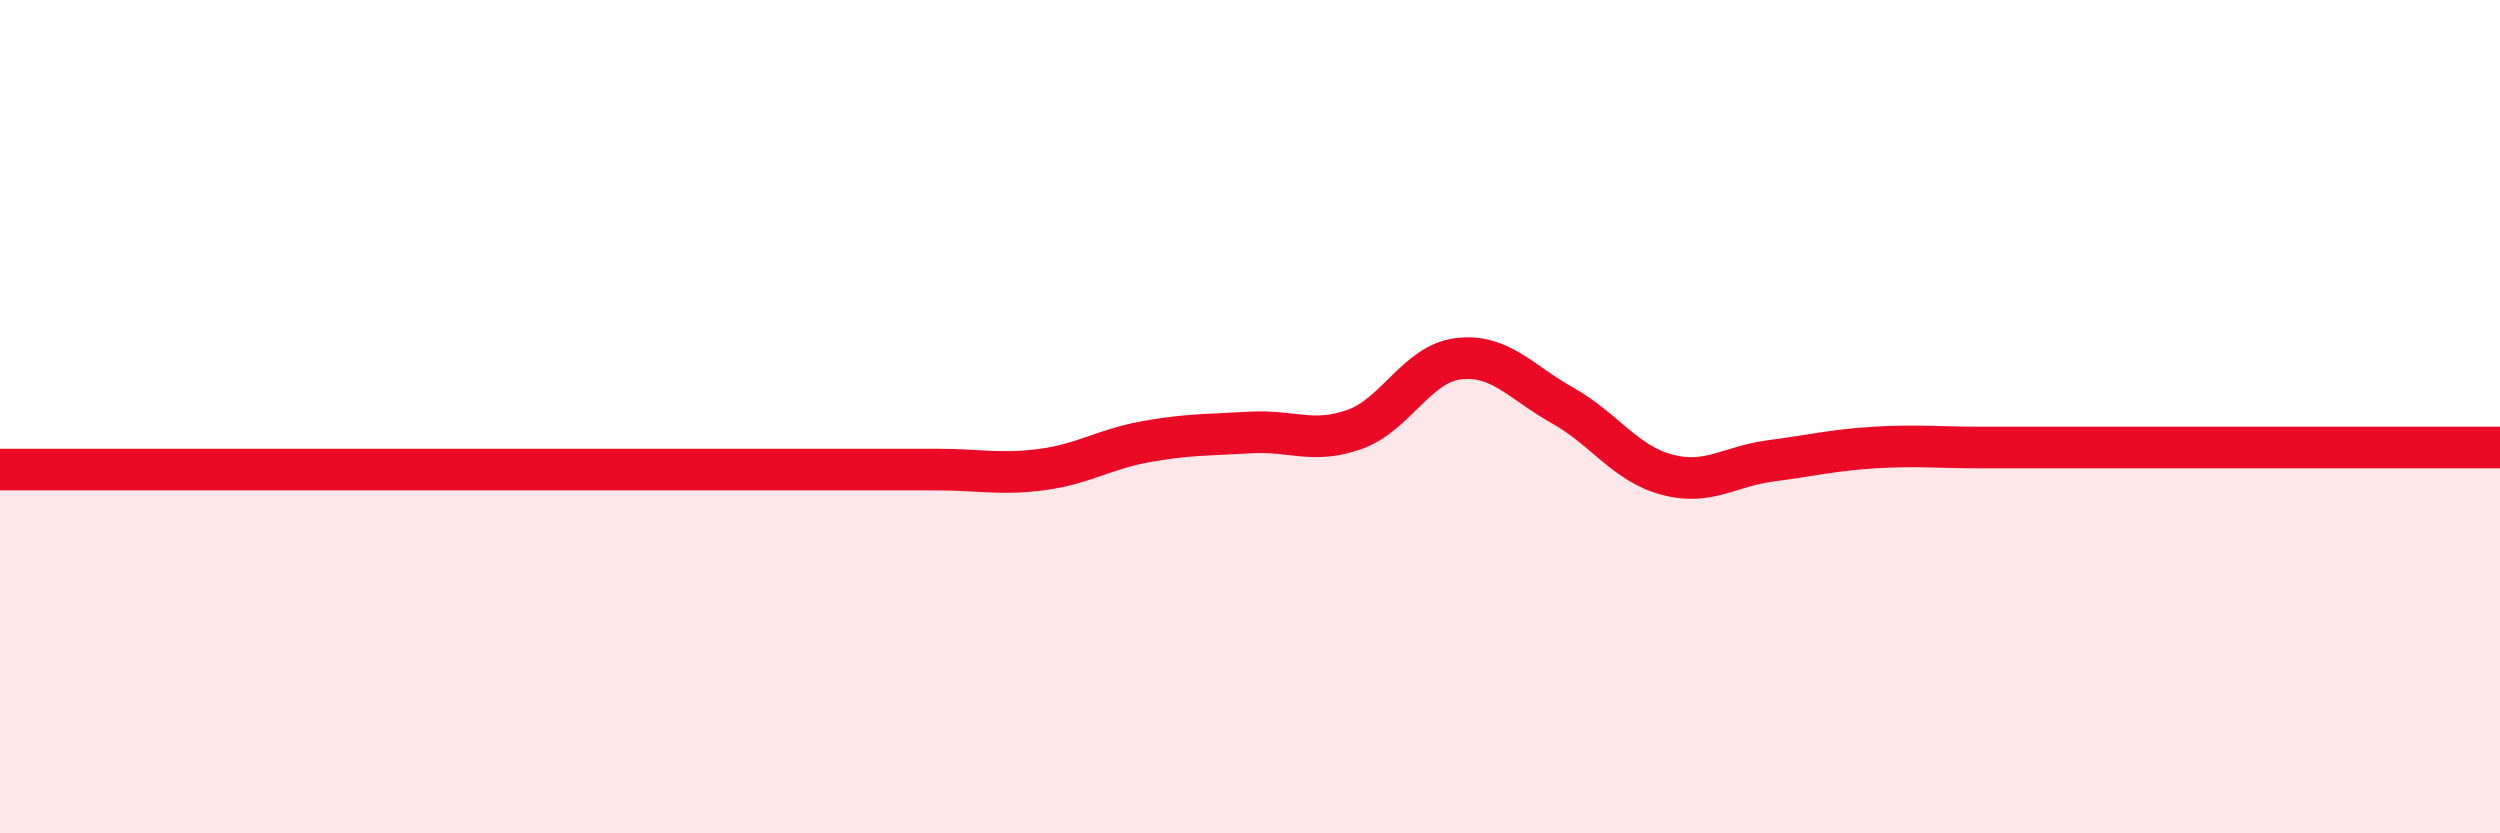
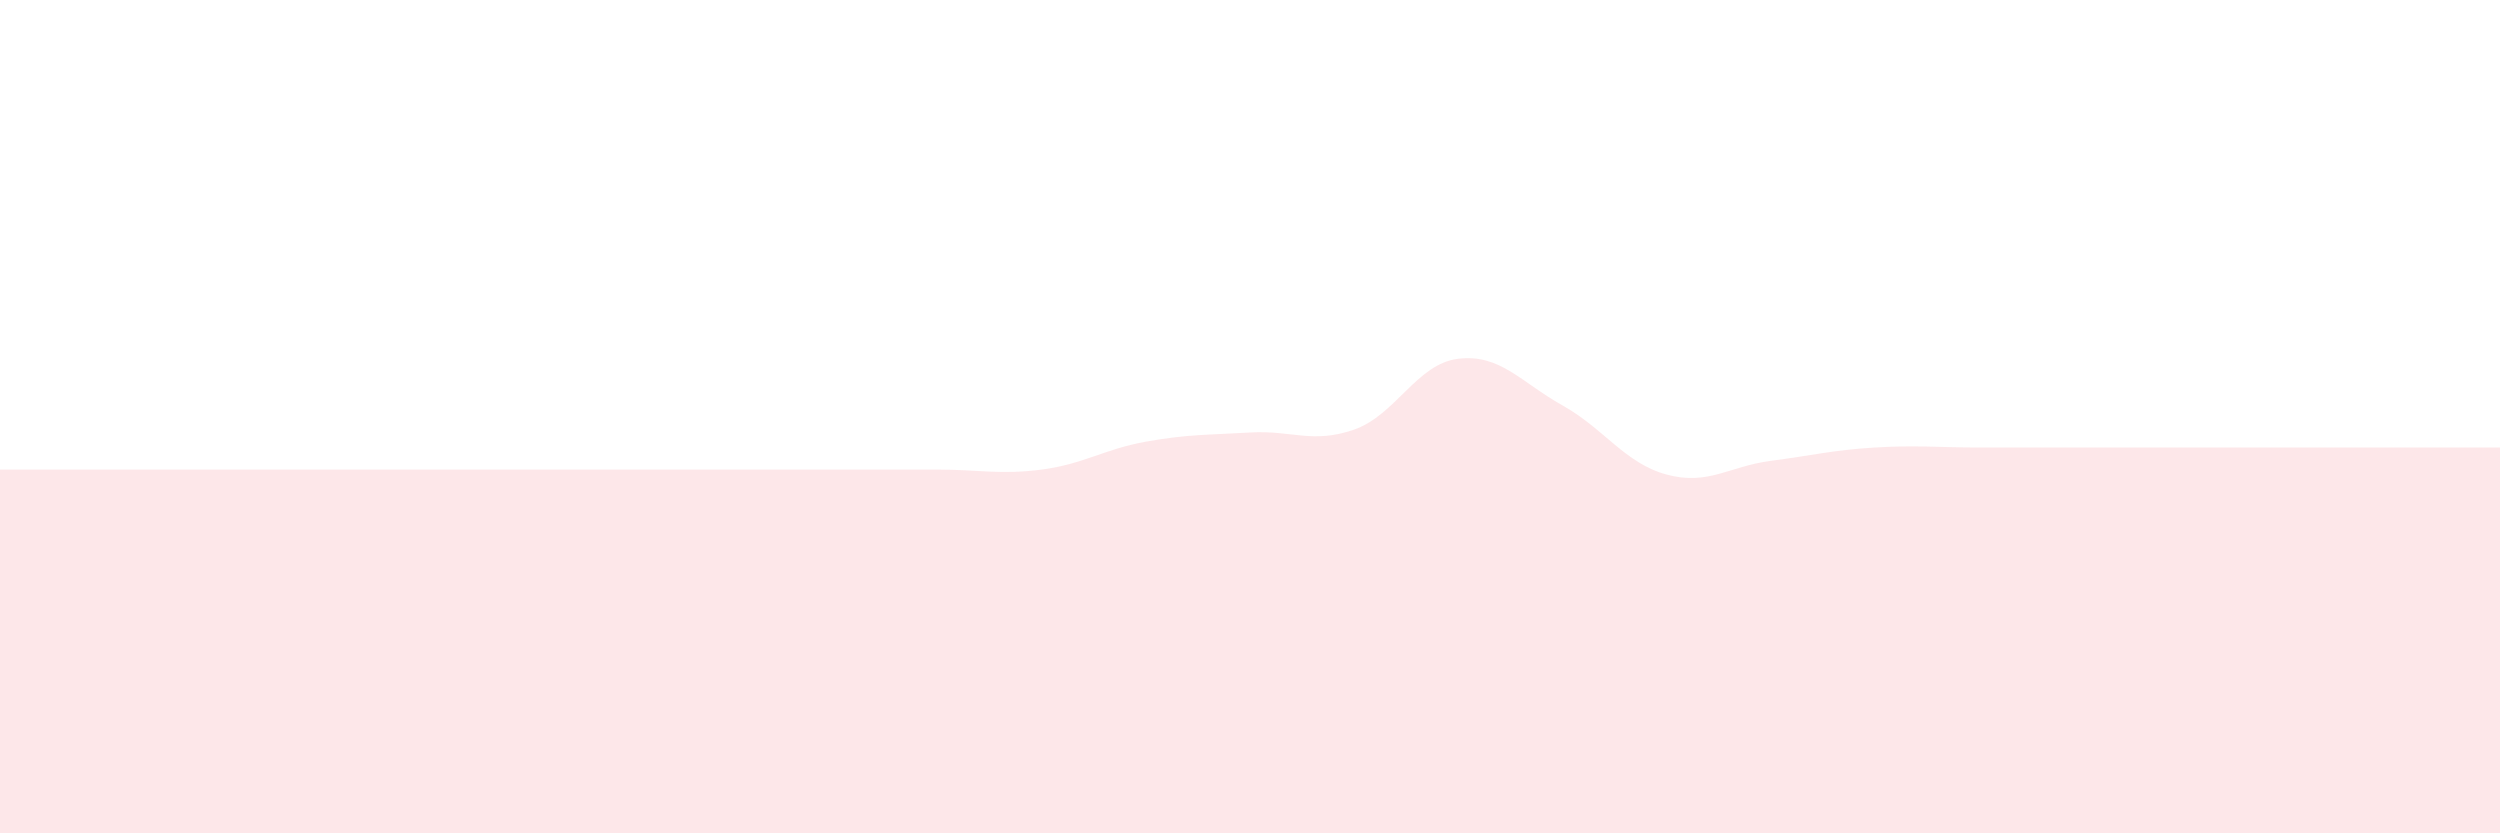
<svg xmlns="http://www.w3.org/2000/svg" width="60" height="20" viewBox="0 0 60 20">
  <path d="M 0,11.27 C 0.5,11.27 1.5,11.27 2.5,11.27 C 3.5,11.27 4,11.27 5,11.27 C 6,11.27 6.5,11.27 7.5,11.27 C 8.5,11.27 9,11.27 10,11.27 C 11,11.27 11.5,11.27 12.5,11.27 C 13.5,11.27 14,11.27 15,11.27 C 16,11.27 16.5,11.27 17.5,11.27 C 18.5,11.27 19,11.27 20,11.27 C 21,11.27 21.5,11.27 22.5,11.27 C 23.5,11.27 24,11.4 25,11.27 C 26,11.14 26.5,10.78 27.5,10.6 C 28.5,10.42 29,10.44 30,10.38 C 31,10.32 31.5,10.66 32.5,10.31 C 33.5,9.96 34,8.73 35,8.61 C 36,8.49 36.5,9.17 37.5,9.73 C 38.5,10.29 39,11.12 40,11.39 C 41,11.66 41.5,11.19 42.5,11.06 C 43.5,10.93 44,10.8 45,10.74 C 46,10.68 46.5,10.74 47.5,10.74 C 48.5,10.74 49,10.74 50,10.74 C 51,10.74 51.5,10.74 52.5,10.74 C 53.5,10.74 53.5,10.74 55,10.74 C 56.5,10.74 59,10.74 60,10.74L60 20L0 20Z" fill="#EB0A25" opacity="0.1" stroke-linecap="round" stroke-linejoin="round" />
-   <path d="M 0,11.27 C 0.5,11.27 1.5,11.27 2.5,11.27 C 3.5,11.27 4,11.27 5,11.27 C 6,11.27 6.5,11.27 7.5,11.27 C 8.5,11.27 9,11.27 10,11.27 C 11,11.27 11.5,11.27 12.5,11.27 C 13.5,11.27 14,11.27 15,11.27 C 16,11.27 16.5,11.27 17.5,11.27 C 18.5,11.27 19,11.27 20,11.27 C 21,11.27 21.5,11.27 22.5,11.27 C 23.5,11.27 24,11.4 25,11.27 C 26,11.14 26.5,10.78 27.5,10.6 C 28.5,10.42 29,10.44 30,10.38 C 31,10.32 31.5,10.66 32.5,10.31 C 33.5,9.96 34,8.73 35,8.61 C 36,8.49 36.5,9.17 37.5,9.73 C 38.5,10.29 39,11.12 40,11.39 C 41,11.66 41.5,11.19 42.5,11.06 C 43.5,10.93 44,10.8 45,10.74 C 46,10.68 46.5,10.74 47.5,10.74 C 48.5,10.74 49,10.74 50,10.74 C 51,10.74 51.5,10.74 52.5,10.74 C 53.5,10.74 53.5,10.74 55,10.74 C 56.5,10.74 59,10.74 60,10.74" stroke="#EB0A25" stroke-width="1" fill="none" stroke-linecap="round" stroke-linejoin="round" />
</svg>